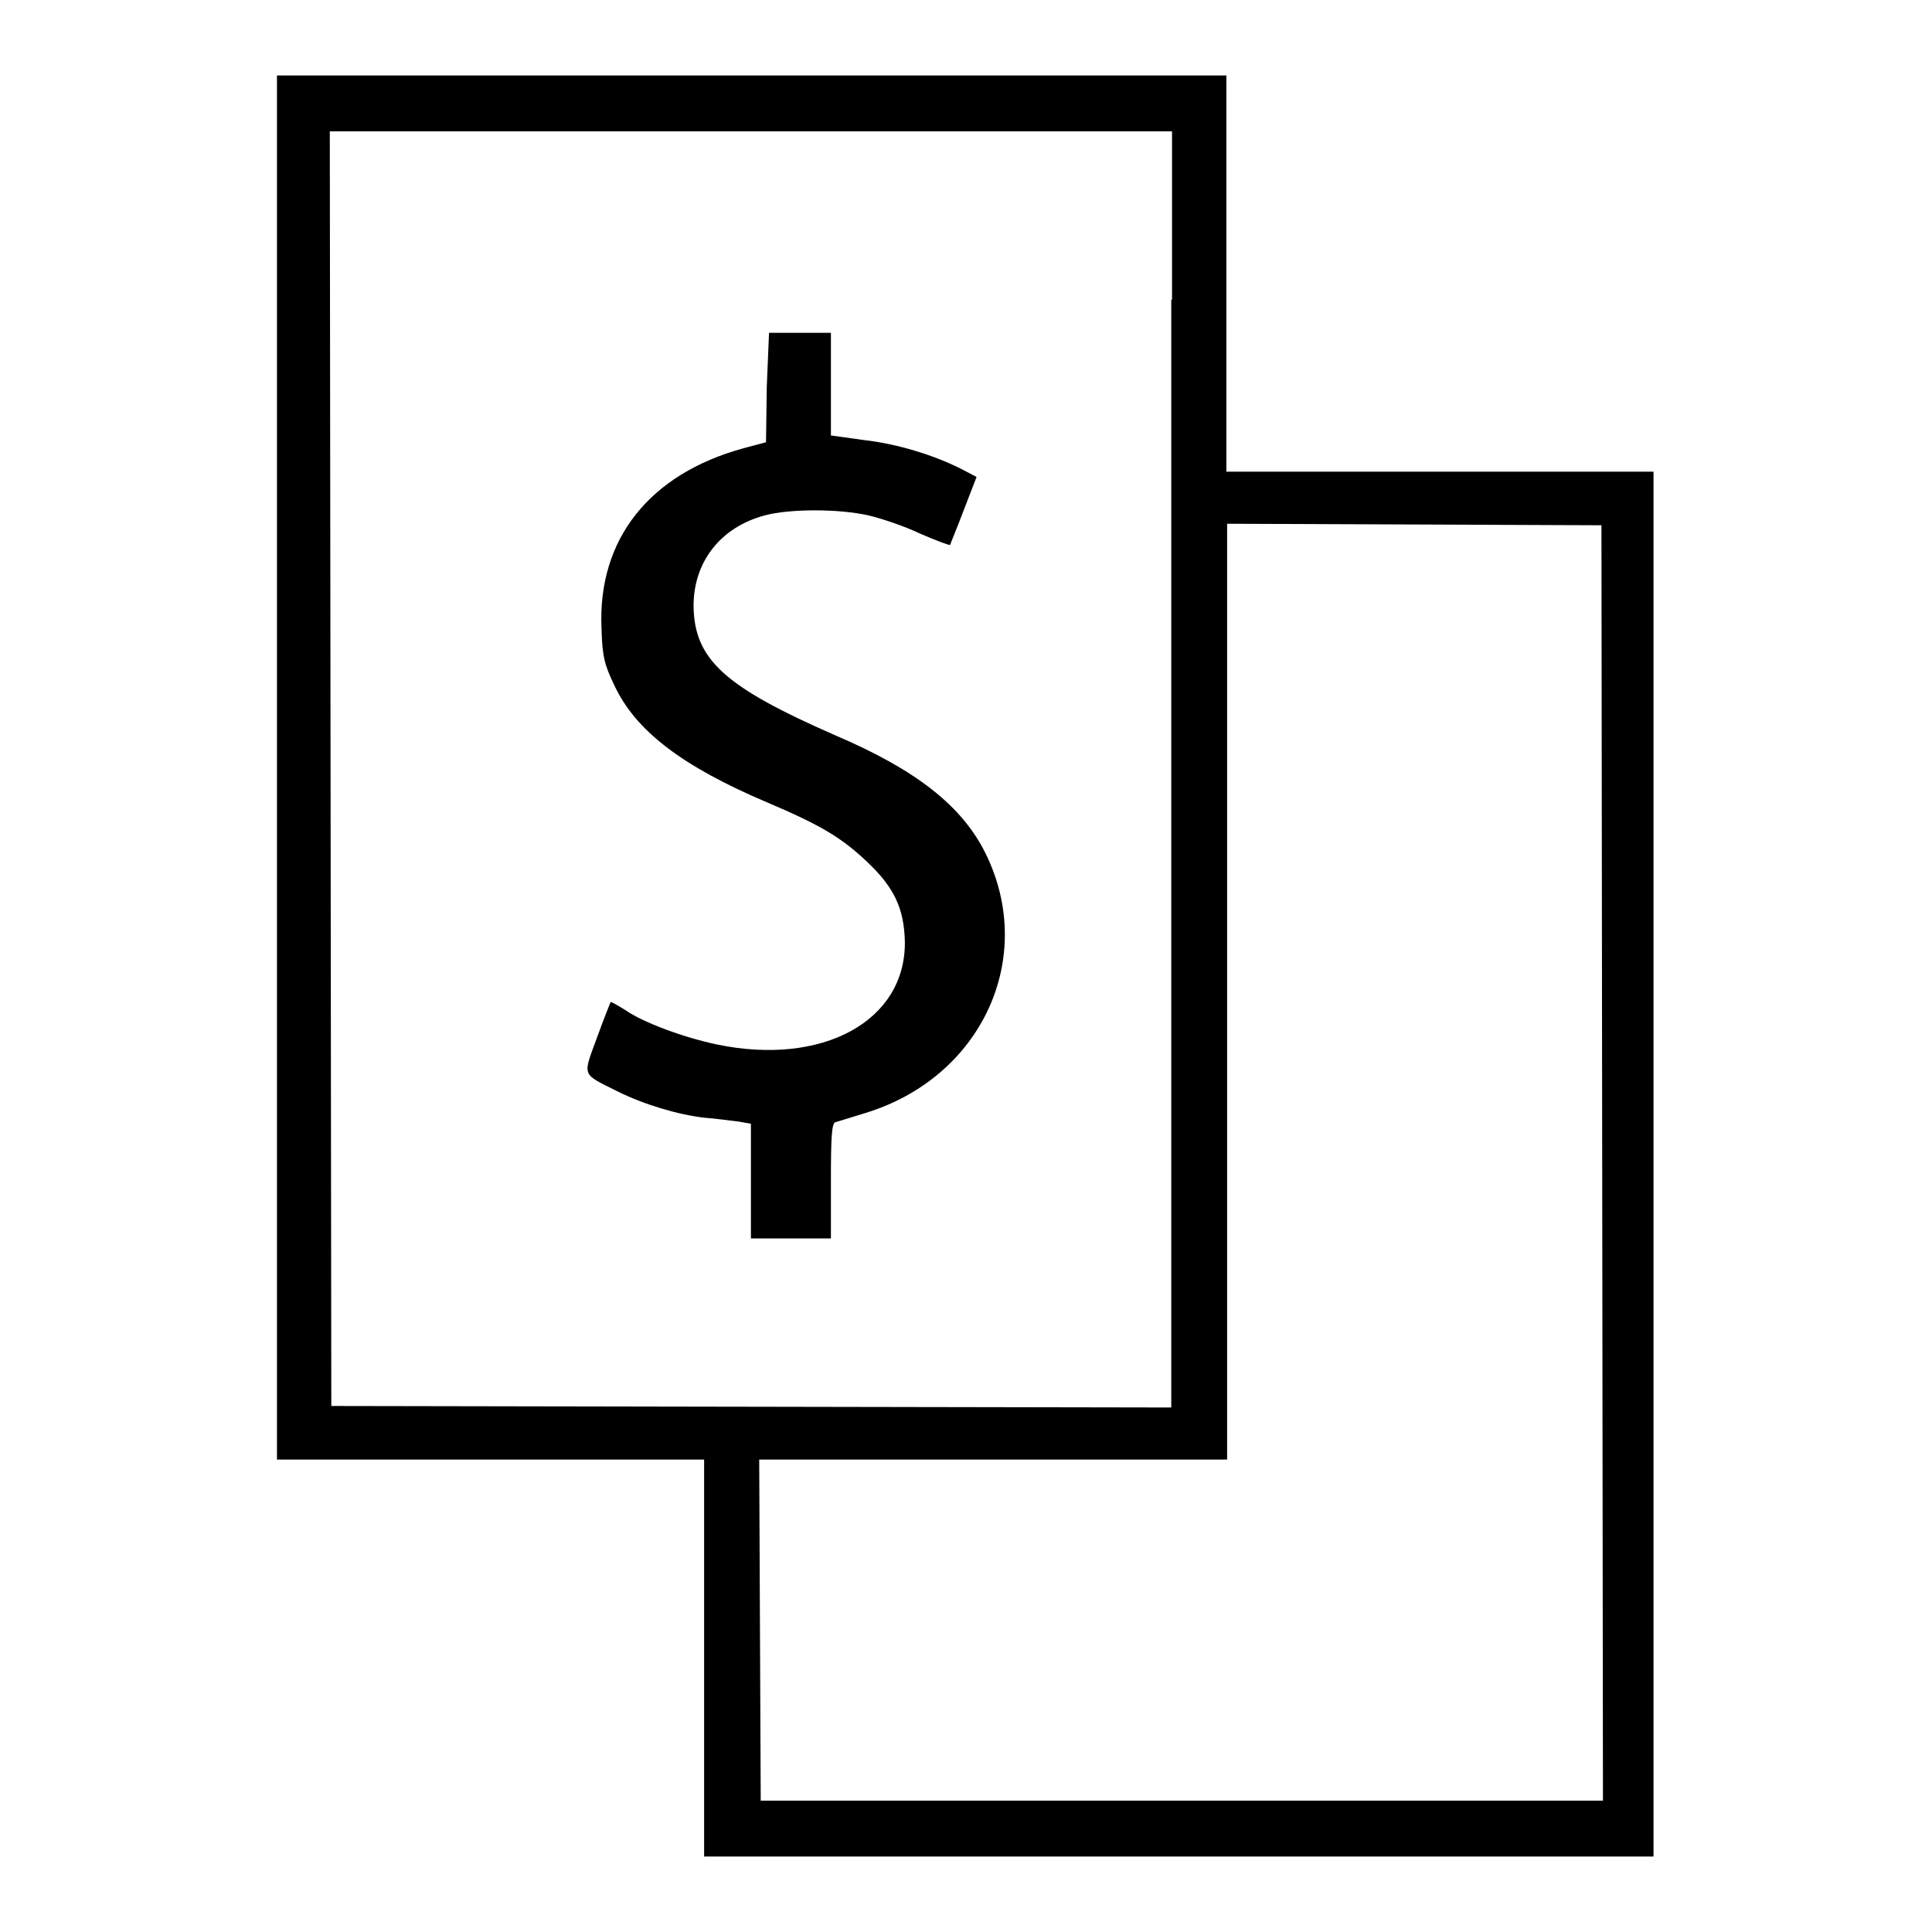
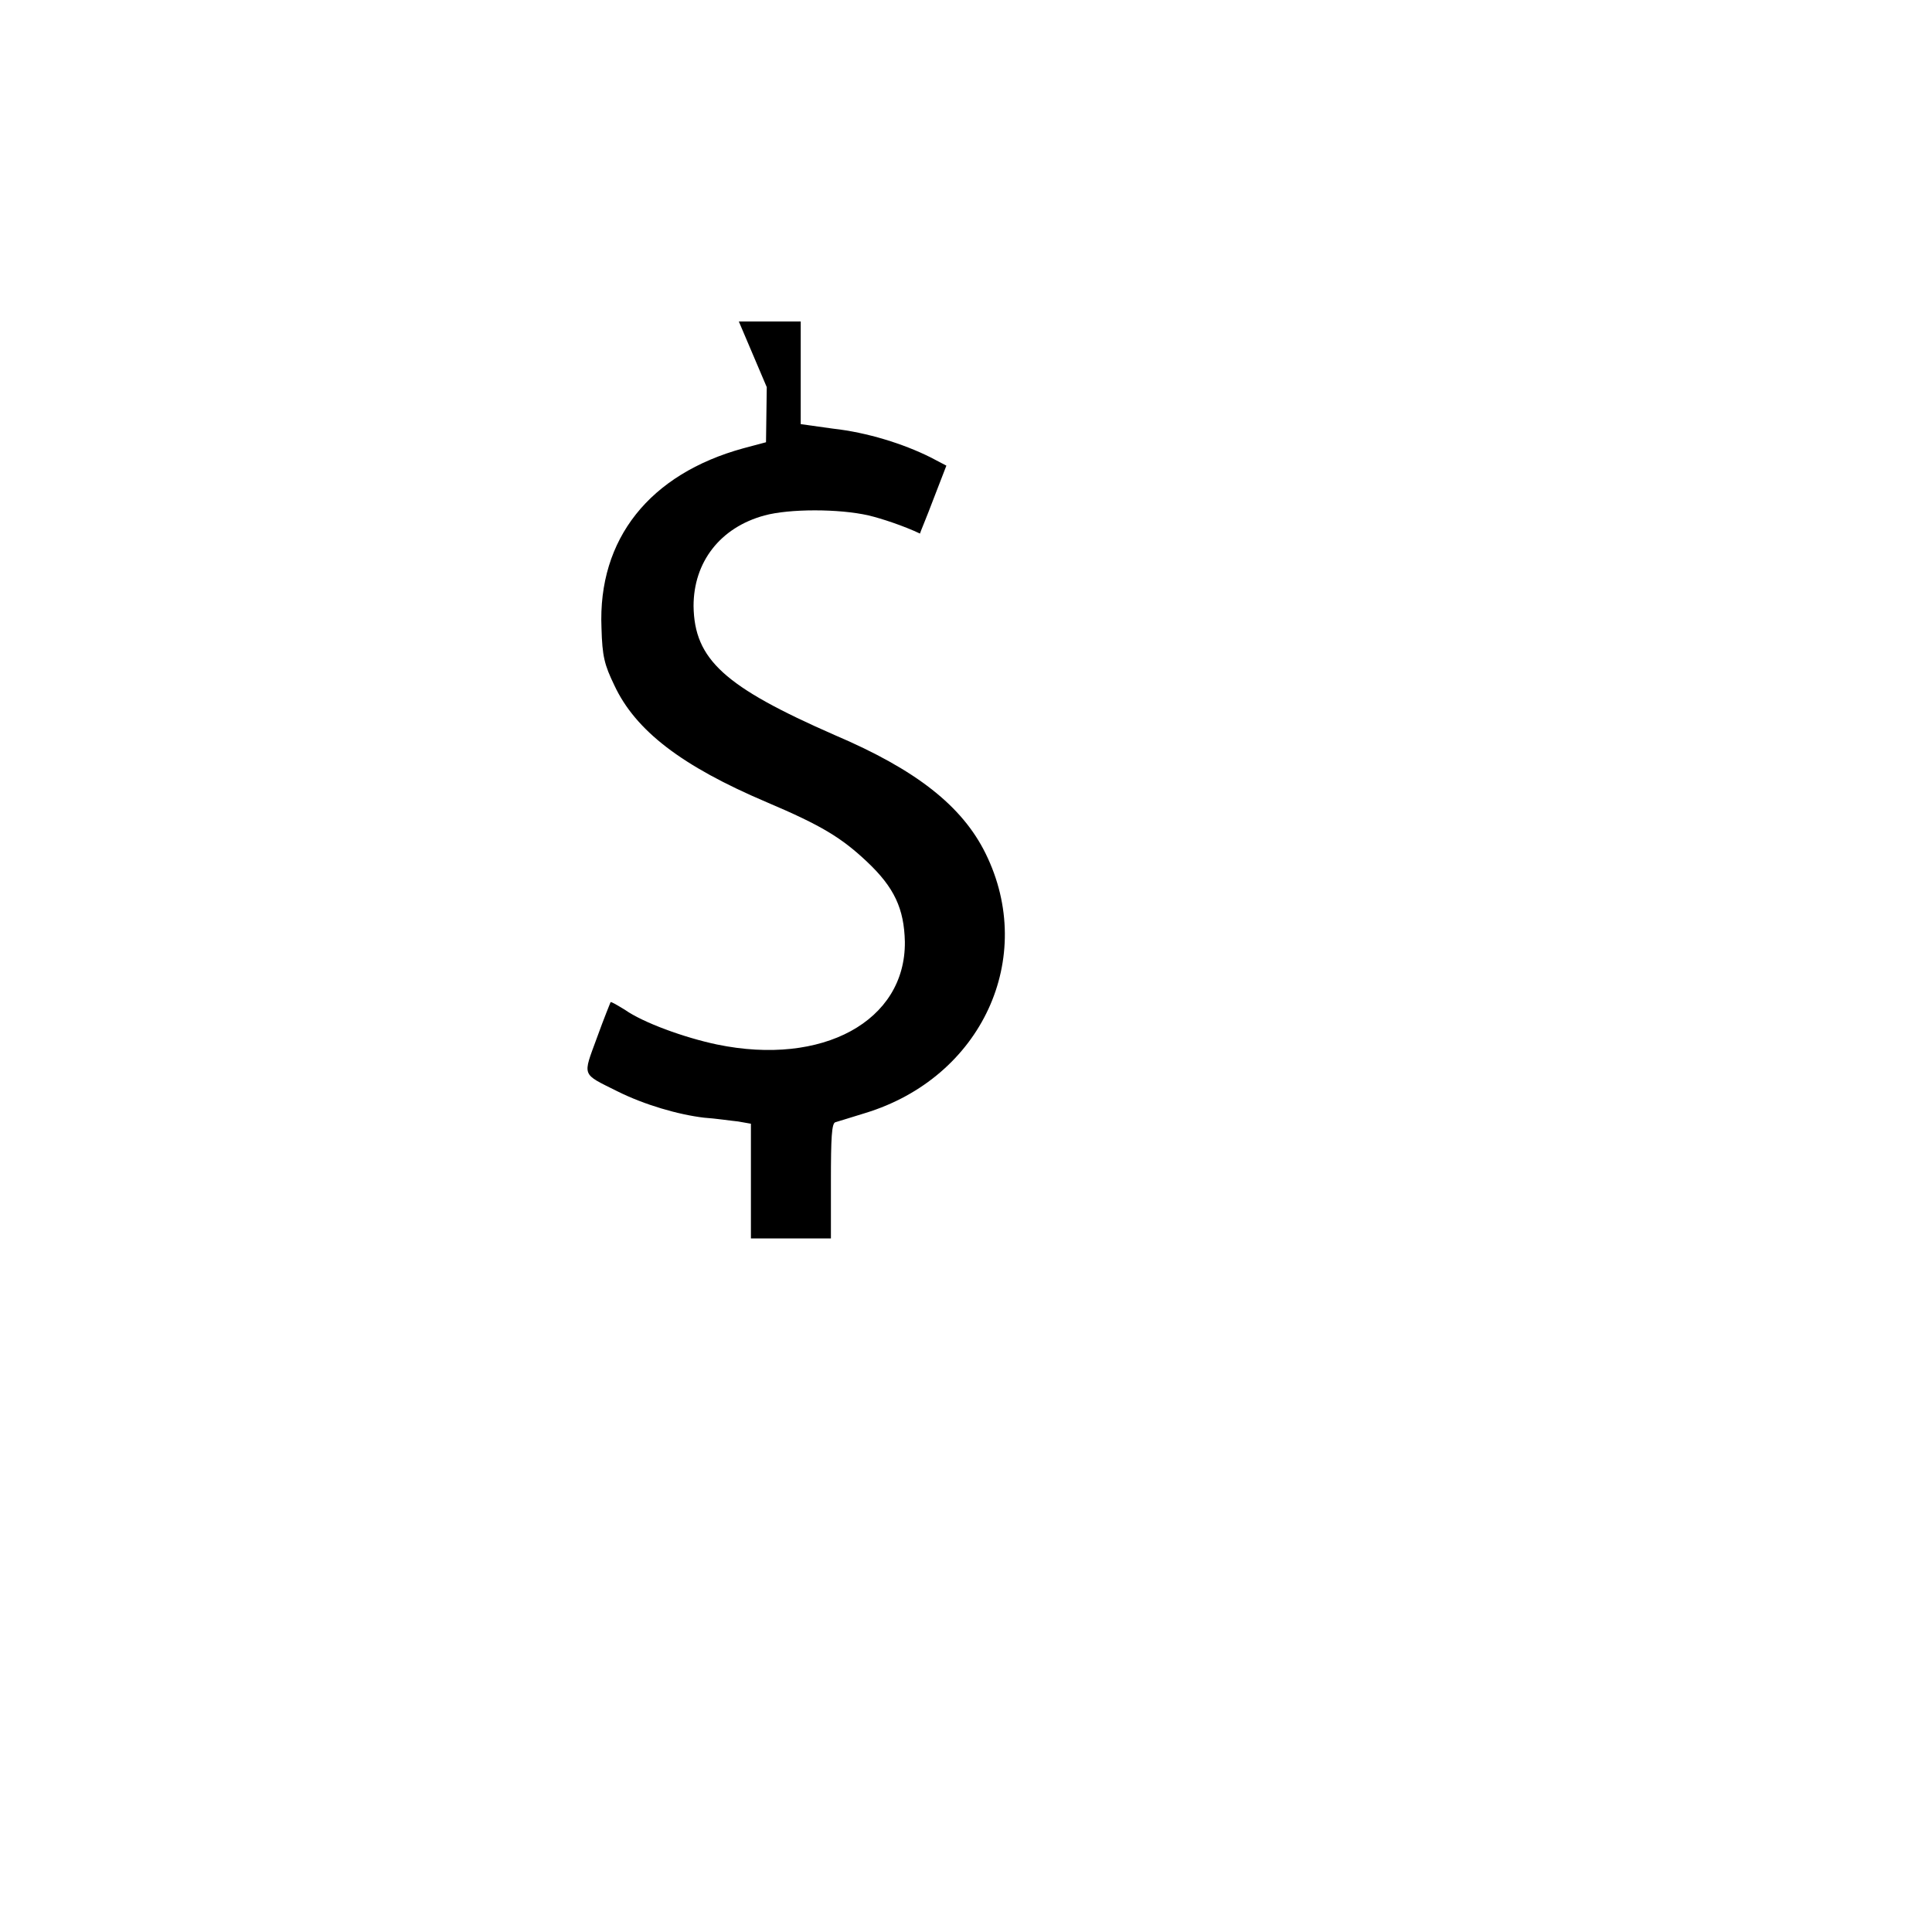
<svg xmlns="http://www.w3.org/2000/svg" version="1.1" x="0px" y="0px" viewBox="0 0 256 256" enable-background="new 0 0 256 256" xml:space="preserve">
  <g>
    <g>
      <g>
-         <path fill="#000000" d="M36.7,101.7v91.7h28.3h28.3v26.3V246h62.9h62.9v-91.7V62.5h-28.3h-28.3V36.3V10H99.7H36.7V101.7z M155.2,39.7c0,12.3,0,24.1,0,26.3c0,2.2,0,30.1,0,62.2v58.3l-55.6-0.1l-55.7-0.1l-0.1-84.5l-0.1-84.4h55.8h55.8V39.7z M212.3,154.2l0.1,84.4h-55.8h-55.8l-0.1-22.6l-0.1-22.6h31h31v-62v-62l24.8,0.1l24.8,0.1L212.3,154.2z" />
-         <path fill="#000000" d="M101.6,51.3l-0.1,7.3l-3,0.8c-12.4,3.4-19.3,12-18.8,23.8c0.1,3.8,0.4,4.9,1.7,7.6c2.8,6,8.9,10.7,20.2,15.5c7.3,3.1,9.9,4.7,13.3,7.9c3.6,3.4,4.9,6.2,5,10.6c0.1,10.5-10.9,16.5-24.9,13.6c-4.3-0.9-9.8-2.9-12.2-4.6c-1-0.6-1.8-1.1-1.9-1c0,0-0.9,2.2-1.8,4.7c-1.9,5.2-2.1,4.7,2.7,7.1c3.6,1.8,8.1,3.1,11.5,3.5c1.5,0.1,3.5,0.4,4.5,0.5l1.7,0.3v7.6v7.6h5.3h5.3v-7.6c0-5.7,0.1-7.7,0.6-7.8c0.3-0.1,2-0.6,3.9-1.2c15.5-4.7,22.8-20.6,16-34.4c-3.1-6.3-9.2-11.1-20-15.7C96,91,92,87.4,91.9,80.3c0-5.8,3.5-10.4,9.4-12c3.3-0.9,9.9-0.9,13.8,0c1.7,0.4,4.7,1.4,6.8,2.4c2.1,0.9,3.9,1.6,4,1.5c0-0.1,0.9-2.2,1.8-4.6l1.7-4.4l-2.1-1.1c-3.6-1.8-8.4-3.3-12.9-3.8l-4.3-0.6v-6.8v-6.8h-4.1h-4.1L101.6,51.3z" />
+         <path fill="#000000" d="M101.6,51.3l-0.1,7.3l-3,0.8c-12.4,3.4-19.3,12-18.8,23.8c0.1,3.8,0.4,4.9,1.7,7.6c2.8,6,8.9,10.7,20.2,15.5c7.3,3.1,9.9,4.7,13.3,7.9c3.6,3.4,4.9,6.2,5,10.6c0.1,10.5-10.9,16.5-24.9,13.6c-4.3-0.9-9.8-2.9-12.2-4.6c-1-0.6-1.8-1.1-1.9-1c0,0-0.9,2.2-1.8,4.7c-1.9,5.2-2.1,4.7,2.7,7.1c3.6,1.8,8.1,3.1,11.5,3.5c1.5,0.1,3.5,0.4,4.5,0.5l1.7,0.3v7.6v7.6h5.3h5.3v-7.6c0-5.7,0.1-7.7,0.6-7.8c0.3-0.1,2-0.6,3.9-1.2c15.5-4.7,22.8-20.6,16-34.4c-3.1-6.3-9.2-11.1-20-15.7C96,91,92,87.4,91.9,80.3c0-5.8,3.5-10.4,9.4-12c3.3-0.9,9.9-0.9,13.8,0c1.7,0.4,4.7,1.4,6.8,2.4c0-0.1,0.9-2.2,1.8-4.6l1.7-4.4l-2.1-1.1c-3.6-1.8-8.4-3.3-12.9-3.8l-4.3-0.6v-6.8v-6.8h-4.1h-4.1L101.6,51.3z" />
      </g>
    </g>
  </g>
</svg>